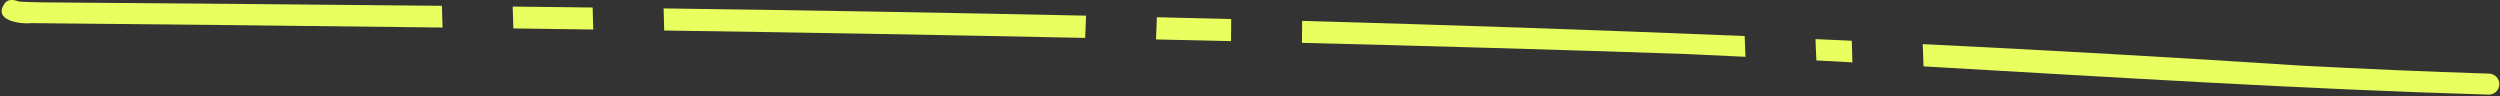
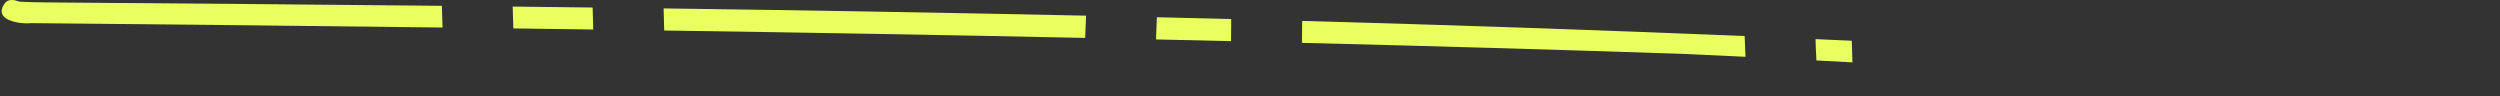
<svg xmlns="http://www.w3.org/2000/svg" width="572" height="22" viewBox="0 0 572 22" fill="none">
  <rect x="0" y="0" width="572" height="22" fill="#333333" stroke="none" />
  <g clip-path="url(#clip0_66_19)">
-     <path d="M569.277 21.644C526.177 20.377 483.145 17.64 440.103 15.183L439.968 11.359C439.968 10.935 439.939 10.512 439.926 10.092C468.734 11.495 497.532 13.133 526.318 15.006C540.714 15.754 555.109 16.405 569.514 16.845C570.153 16.867 570.756 17.141 571.192 17.608C571.627 18.075 571.86 18.696 571.838 19.334C571.815 19.972 571.541 20.575 571.074 21.011C570.607 21.447 569.986 21.679 569.347 21.657L569.277 21.644Z" fill="#E9FF60" />
    <path d="M415.59 13.826C415.561 13.162 415.532 12.494 415.506 11.83L415.526 12.321C415.51 11.965 415.497 11.619 415.474 11.278C415.474 11.035 415.474 10.788 415.455 10.534C415.455 10.576 415.455 10.618 415.455 10.659C415.455 10.845 415.471 11.031 415.477 11.221V11.141C415.477 11.304 415.477 11.461 415.477 11.635C415.477 11.342 415.468 11.05 415.449 10.759C415.431 10.156 415.412 9.553 415.391 8.949L423.689 9.322C423.732 10.97 423.78 12.621 423.834 14.272C421.093 14.122 418.345 13.973 415.59 13.826Z" fill="#E9FF60" />
    <path d="M385.119 12.328C356.044 11.359 326.965 10.518 297.883 9.806C297.9 8.131 297.918 6.458 297.935 4.785C331.691 5.707 365.439 6.861 399.178 8.247C399.203 9.328 399.239 10.406 399.303 11.481C399.302 11.78 399.317 12.078 399.348 12.376C399.348 12.581 399.348 12.786 399.37 12.992C394.627 12.761 389.877 12.539 385.119 12.328Z" fill="#E9FF60" />
    <path d="M264.496 9.023C264.565 7.329 264.631 5.637 264.695 3.945C270.367 4.075 276.036 4.213 281.703 4.359C281.686 5.796 281.673 7.234 281.664 8.674C281.664 8.921 281.664 9.168 281.664 9.415C275.944 9.28 270.221 9.149 264.496 9.023Z" fill="#E9FF60" />
    <path d="M151.967 6.983C151.927 5.295 151.883 3.609 151.836 1.924C184.056 2.352 216.275 2.904 248.493 3.582C248.425 5.281 248.356 6.978 248.288 8.674C216.183 8.006 184.076 7.443 151.967 6.983Z" fill="#E9FF60" />
    <path d="M117.456 6.505C117.401 4.839 117.35 3.172 117.305 1.504C123.4 1.57 129.497 1.642 135.596 1.719C135.646 3.397 135.692 5.075 135.734 6.752C129.64 6.664 123.547 6.582 117.456 6.505Z" fill="#E9FF60" />
    <path d="M7.18 5.292C4.292 5.581 -1.875 4.57 1.224 0.576C2.133 -0.335 3.439 0.021 4.472 0.378C7.983 0.576 11.503 0.541 15.02 0.586C43.712 0.8 72.408 1.048 101.106 1.33L101.251 6.3C69.895 5.915 38.538 5.579 7.18 5.292Z" fill="#E9FF60" />
  </g>
  <defs>
    <clipPath id="clip0_66_19">
      <rect width="572" height="22" fill="white" />
    </clipPath>
  </defs>
</svg>